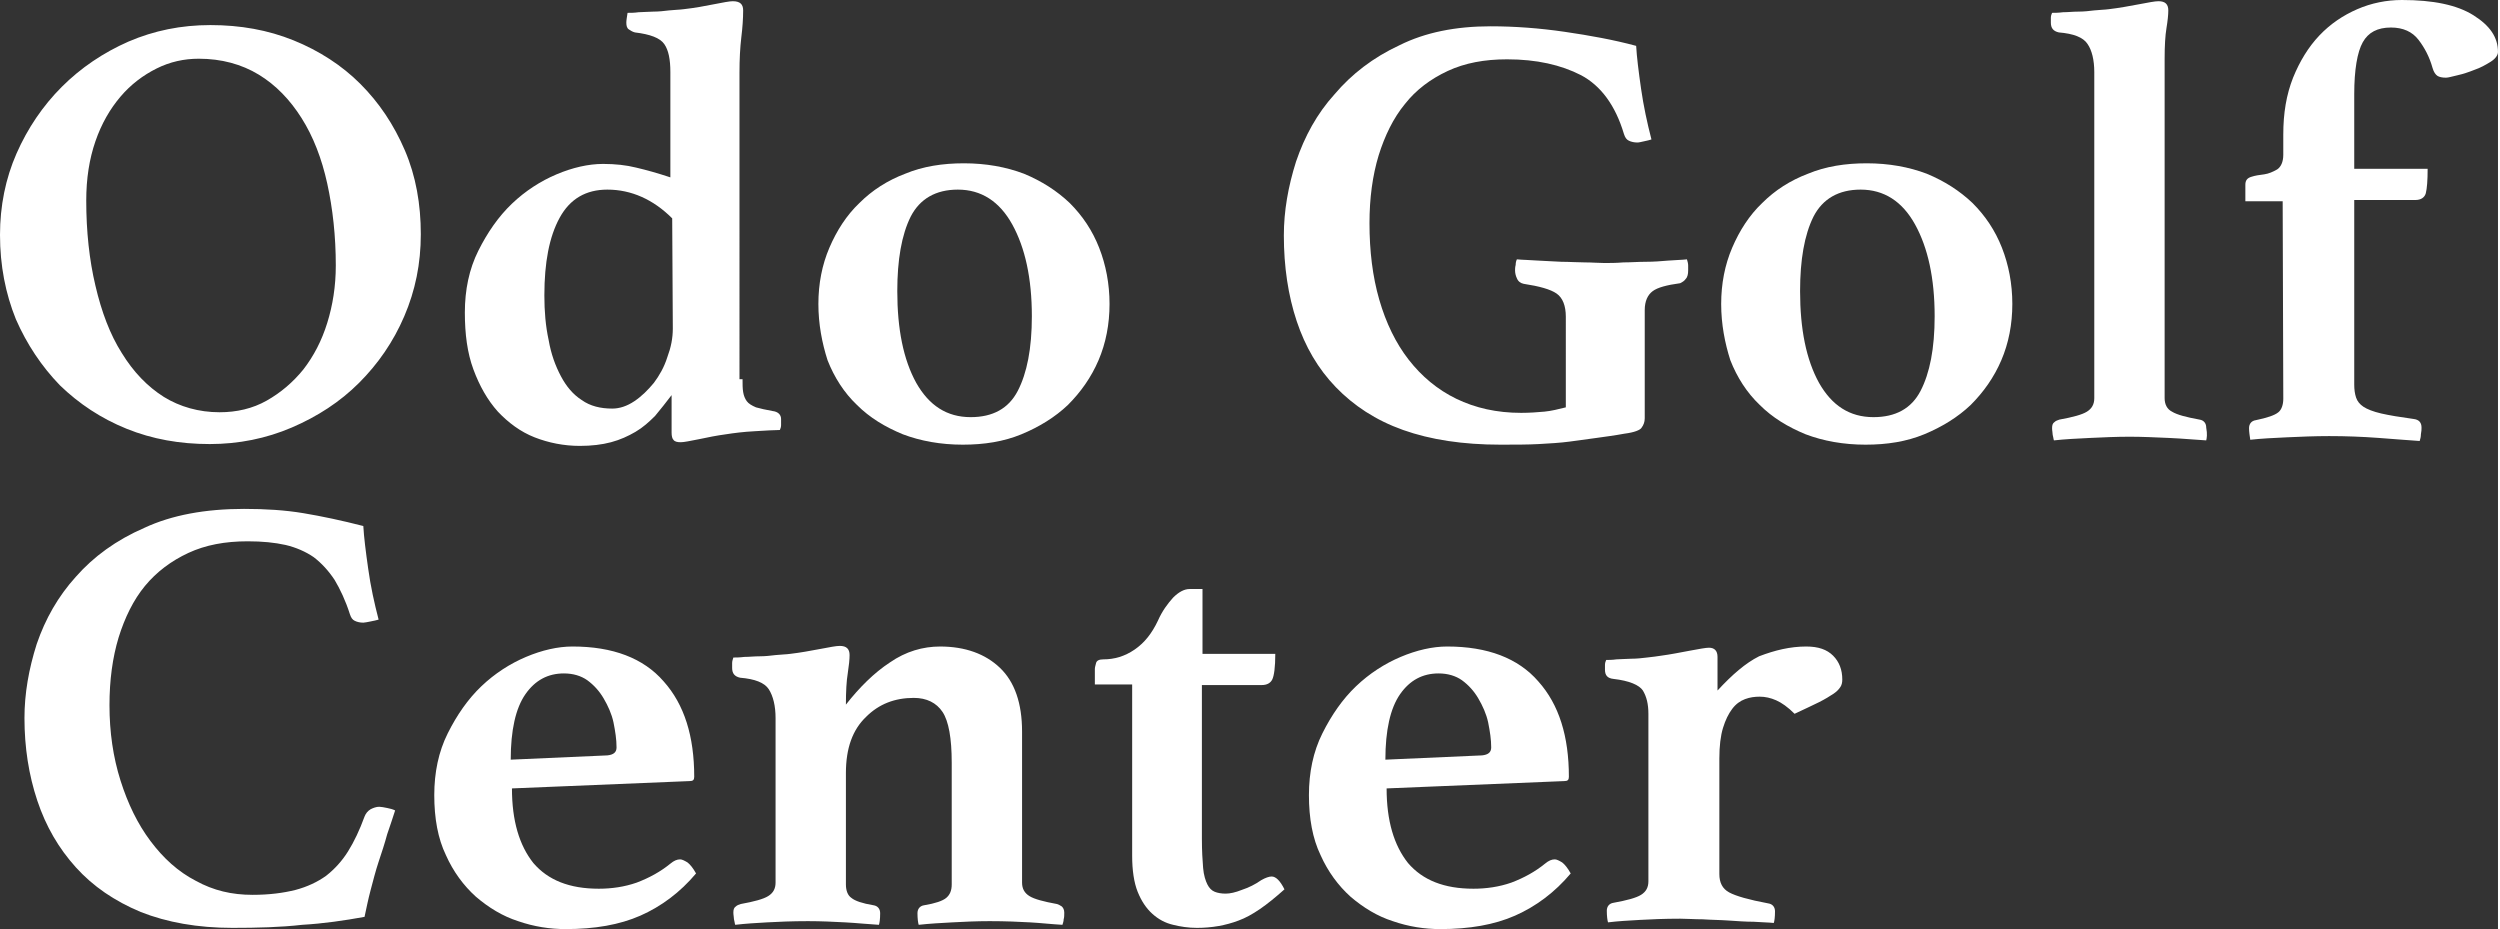
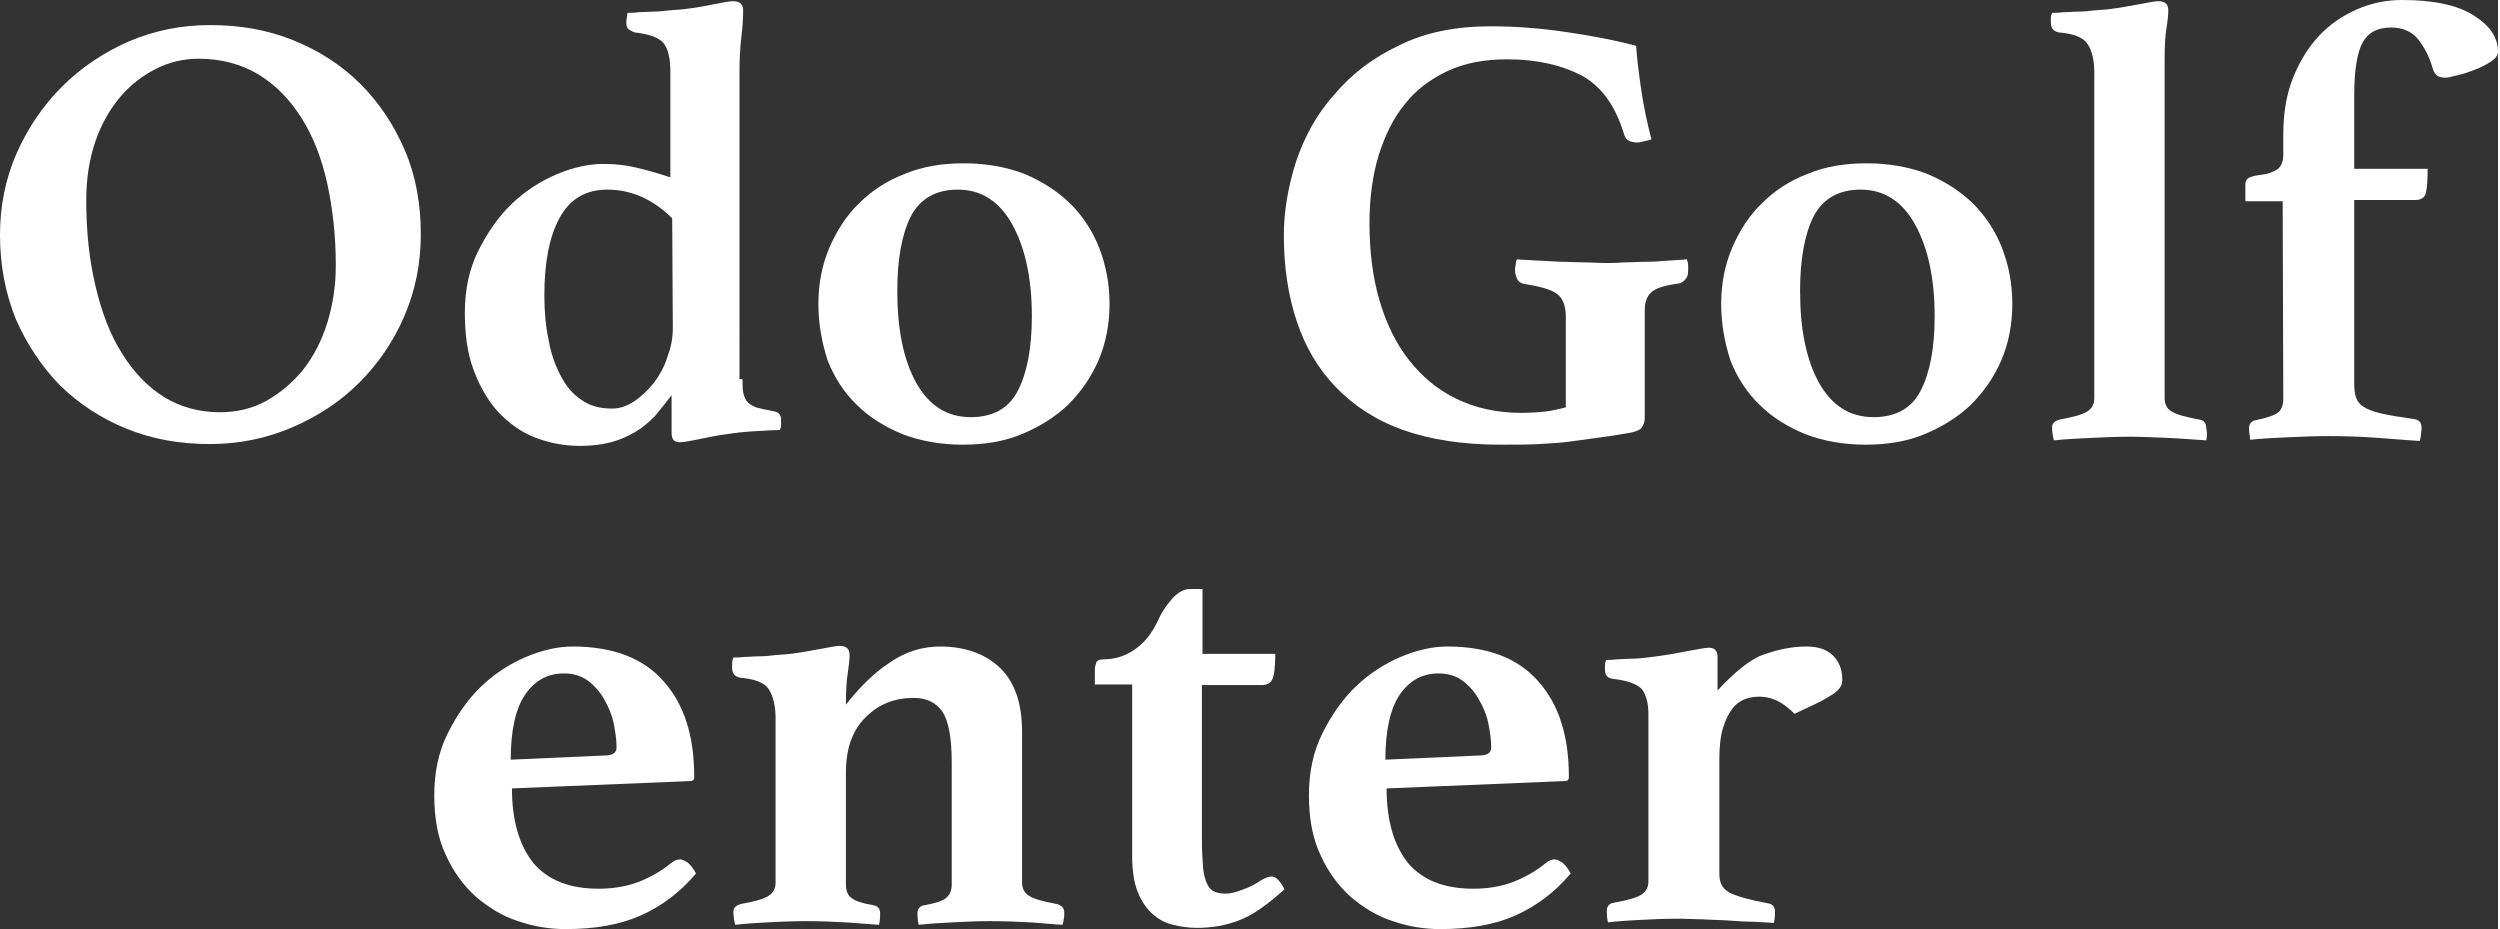
<svg xmlns="http://www.w3.org/2000/svg" version="1.1" id="レイヤー_1" x="0px" y="0px" viewBox="0 0 408.4 151.9" style="enable-background:new 0 0 408.4 151.9;" xml:space="preserve" preserveAspectRatio="xMinYMid" width="409" height="152">
  <rect x="0" y="0" width="408.4" height="151.9" fill="#333333" stroke="none" />
  <style type="text/css">
	.st0{fill:#FFFFFF;}
</style>
  <g>
    <path class="st0" d="M0,38.4c0-4.7,0.9-9.2,2.7-13.3s4.3-7.8,7.4-10.9S16.9,8.6,21,6.8c4.2-1.8,8.6-2.7,13.4-2.7   c4.9,0,9.4,0.8,13.6,2.5s7.9,4.1,10.9,7.1c3.1,3.1,5.5,6.7,7.3,10.9s2.6,8.8,2.6,13.7c0,4.8-0.9,9.2-2.7,13.4   c-1.8,4.2-4.3,7.8-7.4,10.9c-3.1,3.1-6.8,5.5-11,7.3s-8.7,2.7-13.4,2.7c-4.9,0-9.4-0.8-13.6-2.5S12.9,66,9.8,63   c-3-3.1-5.4-6.7-7.2-10.8C0.9,48,0,43.4,0,38.4z M35.9,67.4c2.8,0,5.4-0.6,7.7-1.9c2.3-1.3,4.3-3,6-5.1c1.7-2.2,3-4.7,3.9-7.6   c0.9-2.9,1.4-6,1.4-9.4c0-4.8-0.5-9.3-1.4-13.4s-2.3-7.7-4.2-10.7s-4.2-5.4-7-7.1c-2.8-1.7-6.1-2.6-9.8-2.6c-2.4,0-4.7,0.5-6.9,1.6   s-4.2,2.6-5.9,4.6s-3.1,4.4-4.1,7.3s-1.5,6.1-1.5,9.7c0,5,0.5,9.7,1.5,13.9c1,4.3,2.4,8,4.3,11c1.9,3.1,4.2,5.5,6.9,7.2   C29.4,66.5,32.5,67.4,35.9,67.4z" />
    <path class="st0" d="M121.4,62c0,0.8,0,1.5,0.1,2.1c0.1,0.6,0.3,1.1,0.6,1.5c0.3,0.4,0.8,0.7,1.5,1c0.7,0.2,1.6,0.4,2.7,0.6   c0.9,0.1,1.4,0.6,1.4,1.3c0,0.3,0,0.7,0,1s-0.1,0.6-0.2,0.8c-0.9,0-2.3,0.1-4.1,0.2c-1.9,0.1-3.4,0.3-4.7,0.5   c-1.5,0.2-3,0.5-4.4,0.8c-1.5,0.3-2.5,0.5-3,0.5c-0.6,0-1-0.1-1.2-0.4c-0.2-0.2-0.3-0.6-0.3-1.2v-6.1c-0.9,1.2-1.8,2.3-2.7,3.4   c-1,1-2,1.9-3.2,2.6s-2.5,1.3-4,1.7c-1.5,0.4-3.2,0.6-5.1,0.6c-2.6,0-5.1-0.5-7.4-1.4s-4.3-2.4-6-4.2c-1.7-1.9-3-4.2-4-6.9   S76,54.6,76,51.1c0-3.7,0.7-7.1,2.2-10.1c1.5-3,3.3-5.6,5.5-7.7s4.7-3.7,7.3-4.8c2.6-1.1,5.2-1.7,7.6-1.7c2,0,3.8,0.2,5.4,0.6   c1.7,0.4,3.5,0.9,5.6,1.6V11.8c0-2.1-0.3-3.6-1-4.6s-2.3-1.6-4.8-1.9c-0.4-0.1-0.7-0.3-1-0.5s-0.4-0.6-0.4-1.1   c0-0.4,0.1-0.9,0.2-1.6c0.5,0,1.1,0,1.8-0.1c0.7,0,1.6-0.1,2.4-0.1c0.9,0,1.8-0.1,2.6-0.2c0.9-0.1,1.7-0.1,2.4-0.2   c1.8-0.2,3.4-0.5,4.9-0.8s2.6-0.5,3.1-0.5c1.2,0,1.7,0.5,1.7,1.5c0,1.3-0.1,2.8-0.3,4.4c-0.2,1.7-0.3,3.6-0.3,5.8V62H121.4z    M109.9,35.7c-3.1-3.1-6.7-4.7-10.6-4.7c-3.5,0-6.1,1.5-7.8,4.6c-1.7,3.1-2.5,7.3-2.5,12.7c0,2.6,0.2,5,0.7,7.3   c0.4,2.3,1.1,4.2,2,5.9s2,3,3.4,3.9c1.4,1,3.1,1.4,5,1.4c1.2,0,2.4-0.4,3.6-1.2c1.2-0.8,2.2-1.8,3.2-3c0.9-1.2,1.7-2.6,2.2-4.2   c0.6-1.6,0.9-3.1,0.9-4.7L109.9,35.7L109.9,35.7z" />
    <path class="st0" d="M133.8,49.7c0-3.3,0.6-6.4,1.8-9.2s2.8-5.3,4.9-7.3c2.1-2.1,4.6-3.7,7.5-4.8c2.9-1.2,6.1-1.7,9.6-1.7   c3.6,0,6.9,0.6,9.8,1.7c2.9,1.2,5.4,2.8,7.5,4.8c2.1,2.1,3.7,4.5,4.8,7.3s1.7,5.9,1.7,9.2s-0.6,6.4-1.8,9.2s-2.9,5.2-5,7.3   c-2.1,2-4.7,3.6-7.6,4.8c-2.9,1.2-6.1,1.7-9.6,1.7c-3.6,0-6.9-0.6-9.8-1.7c-2.9-1.2-5.4-2.7-7.5-4.8c-2.1-2-3.7-4.5-4.8-7.3   C134.4,56.1,133.8,53,133.8,49.7z M146.7,47.6c0,6.2,1,11.2,3.1,15c2.1,3.7,5,5.6,8.9,5.6c3.6,0,6.2-1.4,7.7-4.3   c1.5-2.9,2.3-6.9,2.3-12.2c0-6.2-1.1-11.2-3.2-15c-2.1-3.8-5.1-5.7-8.9-5.7c-3.6,0-6.2,1.5-7.7,4.4   C147.4,38.4,146.7,42.5,146.7,47.6z" />
    <path class="st0" d="M265.6,70.9c-1.6,0.3-3.2,0.5-4.6,0.7s-2.9,0.4-4.4,0.6s-3.2,0.3-5,0.4s-3.9,0.1-6.3,0.1   c-6.1,0-11.4-0.8-15.9-2.4s-8.1-4-11-7s-5-6.6-6.4-10.8s-2.1-8.9-2.1-14c0-4,0.7-8,2-12.1c1.4-4.1,3.4-7.8,6.3-11   c2.8-3.3,6.3-6,10.6-8c4.2-2.1,9.2-3.1,14.9-3.1c3.9,0,8,0.3,12.1,0.9s8,1.3,11.7,2.3c0.1,1.8,0.4,4.2,0.8,7s1,5.6,1.7,8.3   c-0.3,0.1-0.7,0.2-1.2,0.3c-0.5,0.1-0.8,0.2-1.1,0.2c-0.5,0-1-0.1-1.4-0.3c-0.4-0.2-0.6-0.5-0.8-1.1c-1.4-4.7-3.8-7.9-7-9.6   c-3.3-1.7-7.3-2.6-12.1-2.6c-3.7,0-6.9,0.6-9.7,1.9c-2.8,1.3-5.2,3.1-7,5.4c-1.9,2.3-3.3,5.2-4.3,8.4c-1,3.3-1.5,7-1.5,11.1   c0,4.5,0.5,8.7,1.6,12.5s2.7,7.1,4.8,9.8s4.7,4.9,7.8,6.4c3.1,1.5,6.6,2.3,10.6,2.3c1.4,0,2.7-0.1,3.8-0.2s2.3-0.4,3.5-0.7V51.8   c0-1.8-0.5-3.1-1.5-3.8s-2.8-1.2-5.4-1.6c-0.5-0.1-0.9-0.4-1.1-0.9c-0.2-0.4-0.3-0.9-0.3-1.3c0-0.2,0-0.5,0.1-0.9   c0-0.4,0.1-0.7,0.2-0.9c1,0.1,2.2,0.1,3.4,0.2c1.3,0.1,2.5,0.1,3.9,0.2c1.3,0,2.6,0.1,3.8,0.1c1.2,0,2.3,0.1,3.2,0.1   c0.9,0,1.9,0,3.1-0.1c1.2,0,2.4-0.1,3.7-0.1c1.3,0,2.5-0.1,3.7-0.2c1.2-0.1,2.2-0.1,3-0.2c0.1,0.3,0.2,0.7,0.2,1s0,0.6,0,0.8   c0,0.6-0.1,1.1-0.4,1.4c-0.2,0.3-0.5,0.5-0.9,0.7c-2.2,0.3-3.7,0.7-4.5,1.3s-1.3,1.6-1.3,3.1v17.7c0,0.6-0.2,1.1-0.5,1.5   C268.2,70.3,267.2,70.7,265.6,70.9z" />
    <path class="st0" d="M281.4,49.7c0-3.3,0.6-6.4,1.8-9.2c1.2-2.8,2.8-5.3,4.9-7.3c2.1-2.1,4.6-3.7,7.5-4.8c2.9-1.2,6.1-1.7,9.6-1.7   c3.6,0,6.9,0.6,9.8,1.7c2.9,1.2,5.4,2.8,7.5,4.8c2.1,2.1,3.7,4.5,4.8,7.3c1.1,2.8,1.7,5.9,1.7,9.2s-0.6,6.4-1.8,9.2   c-1.2,2.8-2.9,5.2-5,7.3c-2.1,2-4.7,3.6-7.6,4.8c-2.9,1.2-6.1,1.7-9.6,1.7c-3.6,0-6.9-0.6-9.8-1.7c-2.9-1.2-5.4-2.7-7.5-4.8   c-2.1-2-3.7-4.5-4.8-7.3C282,56.1,281.4,53,281.4,49.7z M294.3,47.6c0,6.2,1,11.2,3.1,15c2.1,3.7,5,5.6,8.9,5.6   c3.6,0,6.2-1.4,7.7-4.3c1.5-2.9,2.3-6.9,2.3-12.2c0-6.2-1.1-11.2-3.2-15S308,31,304.2,31c-3.6,0-6.2,1.5-7.7,4.4   C295,38.4,294.3,42.5,294.3,47.6z" />
    <path class="st0" d="M360.7,72c-1.8-0.1-3.8-0.3-6.1-0.4c-2.3-0.1-4.4-0.2-6.4-0.2c-2.2,0-4.3,0.1-6.5,0.2   c-2.1,0.1-4.1,0.2-5.9,0.4c-0.1-0.3-0.1-0.6-0.2-0.9c0-0.3-0.1-0.7-0.1-1.1c0-0.5,0.1-0.8,0.4-1c0.2-0.2,0.5-0.3,0.8-0.4   c2.2-0.4,3.7-0.8,4.5-1.3s1.2-1.2,1.2-2.2V11.8c0-2-0.4-3.6-1.1-4.6c-0.7-1.1-2.3-1.7-4.7-1.9c-0.9-0.2-1.3-0.7-1.3-1.6   c0-0.2,0-0.5,0-0.8s0.1-0.6,0.2-0.8c0.4,0,1,0,1.8-0.1c0.8,0,1.6-0.1,2.5-0.1s1.8-0.1,2.6-0.2c0.9-0.1,1.7-0.1,2.4-0.2   c1.7-0.2,3.3-0.5,4.9-0.8s2.6-0.5,3.2-0.5c1.1,0,1.6,0.5,1.6,1.5c0,0.7-0.1,1.7-0.3,2.9c-0.2,1.2-0.3,2.9-0.3,5v55.5   c0,1,0.4,1.8,1.2,2.2c0.8,0.5,2.3,0.9,4.5,1.3c0.7,0.1,1.1,0.6,1.1,1.3C360.9,71,360.8,71.6,360.7,72z" />
    <path class="st0" d="M373.2,32.9h-6.1v-2.7c0-0.7,0.3-1.1,1-1.3c0.6-0.2,1.3-0.3,2.1-0.4c0.7-0.1,1.4-0.4,2.1-0.8   c0.6-0.4,1-1.2,1-2.4V22c0-3.5,0.5-6.5,1.6-9.3c1.1-2.7,2.5-5,4.3-6.9s3.9-3.3,6.2-4.3c2.3-1,4.8-1.5,7.3-1.5c5.1,0,9,0.8,11.7,2.5   s4,3.6,4,6c0,0.5-0.4,1.1-1.2,1.6c-0.8,0.5-1.7,1-2.6,1.3c-1,0.4-1.9,0.7-2.8,0.9c-0.9,0.2-1.5,0.4-1.9,0.4c-0.6,0-1.1-0.1-1.4-0.3   c-0.3-0.2-0.6-0.6-0.8-1.3c-0.5-1.8-1.3-3.3-2.3-4.6s-2.5-2-4.5-2c-2.2,0-3.7,0.8-4.6,2.4s-1.4,4.5-1.4,8.5v12.2h12   c0,1.9-0.1,3.2-0.3,4c-0.2,0.7-0.8,1.1-1.7,1.1h-10v30.2c0,0.8,0.1,1.5,0.3,2.1c0.2,0.6,0.6,1.1,1.2,1.5s1.6,0.8,2.9,1.1   c1.3,0.3,3.1,0.6,5.3,0.9c0.9,0.1,1.3,0.6,1.3,1.4c0,0.3,0,0.6-0.1,1.1c0,0.4-0.1,0.8-0.2,1.1c-1.7-0.1-3.9-0.3-6.7-0.5   c-2.7-0.2-5.4-0.3-8.1-0.3c-2.4,0-4.7,0.1-6.9,0.2c-2.2,0.1-4.2,0.2-6,0.4c-0.1-0.7-0.2-1.3-0.2-1.9c0-0.7,0.4-1.2,1.1-1.3   c1.9-0.4,3.1-0.8,3.7-1.3c0.5-0.4,0.8-1.2,0.8-2.2L373.2,32.9L373.2,32.9z" />
  </g>
  <g>
-     <path class="st0" d="M38,151.7c-5.7,0-10.7-0.9-15-2.6c-4.3-1.8-7.8-4.2-10.6-7.3s-4.9-6.7-6.3-10.9c-1.4-4.2-2.1-8.7-2.1-13.5   c0-4,0.7-8,2-12.1c1.4-4.1,3.5-7.8,6.4-11c2.9-3.3,6.6-6,11.2-8c4.5-2.1,10-3.1,16.3-3.1c3.5,0,6.7,0.2,9.7,0.7s6.3,1.2,9.8,2.1   c0.1,1.8,0.4,4.2,0.8,7c0.4,2.9,1,5.6,1.7,8.3c-0.3,0.1-0.8,0.2-1.3,0.3c-0.5,0.1-1,0.2-1.2,0.2c-0.5,0-1-0.1-1.4-0.3   c-0.4-0.2-0.6-0.5-0.8-1.1c-0.7-2.2-1.6-4.1-2.5-5.6c-1-1.5-2.1-2.7-3.4-3.7c-1.3-0.9-2.9-1.6-4.6-2c-1.8-0.4-3.8-0.6-6.2-0.6   c-3.7,0-6.9,0.6-9.7,1.9s-5.2,3.1-7.1,5.4s-3.3,5.2-4.3,8.4c-1,3.3-1.5,7-1.5,11.1c0,4.4,0.6,8.5,1.8,12.3c1.2,3.8,2.8,7.1,4.9,9.9   c2.1,2.8,4.5,5,7.4,6.5c2.9,1.6,5.9,2.3,9.3,2.3c2.7,0,5-0.3,7-0.8c1.9-0.5,3.6-1.3,5-2.3c1.4-1.1,2.6-2.4,3.6-4s1.9-3.5,2.7-5.7   c0.2-0.5,0.5-0.9,1-1.2c0.4-0.2,0.9-0.4,1.4-0.4c0.3,0,0.8,0.1,1.3,0.2c0.5,0.1,0.9,0.2,1.3,0.4c-0.4,1.2-0.8,2.5-1.3,3.9   c-0.4,1.5-0.9,3-1.4,4.5s-0.9,3.1-1.3,4.6c-0.4,1.5-0.7,3-1,4.4c-3.3,0.6-6.7,1.1-10.2,1.3C45.9,151.6,42.1,151.7,38,151.7z" />
    <path class="st0" d="M109.6,141.2c0.6-0.5,1.1-0.7,1.6-0.7c0.3,0,0.7,0.2,1.2,0.5c0.4,0.3,0.9,0.9,1.4,1.8   c-2.6,3.1-5.7,5.4-9.1,6.9s-7.5,2.2-12.2,2.2c-2.6,0-5.2-0.4-7.8-1.3c-2.5-0.8-4.8-2.2-6.9-4c-2-1.8-3.7-4.1-4.9-6.8   c-1.3-2.7-1.9-6-1.9-9.8c0-3.7,0.7-7.1,2.2-10.1c1.5-3,3.3-5.6,5.5-7.7s4.7-3.7,7.3-4.8c2.6-1.1,5.2-1.7,7.6-1.7   c6.6,0,11.6,1.9,14.9,5.7c3.4,3.8,5,9,5,15.6c0,0.5-0.2,0.7-0.7,0.7l-29.1,1.2c0,5.3,1.2,9.3,3.5,12.2c2.4,2.8,5.9,4.2,10.7,4.2   c2.1,0,4.2-0.3,6.2-1C106.2,143.5,108,142.5,109.6,141.2z M92.2,110.1c-2.6,0-4.7,1.1-6.3,3.4c-1.6,2.3-2.4,5.9-2.4,10.7l15.8-0.7   c1-0.1,1.5-0.5,1.5-1.3c0-1.3-0.2-2.6-0.5-4.1c-0.3-1.4-0.9-2.7-1.6-3.9c-0.7-1.2-1.6-2.2-2.7-3C95,110.5,93.7,110.1,92.2,110.1z" />
    <path class="st0" d="M167.1,144.3c0,1,0.4,1.7,1.2,2.2s2.3,0.9,4.5,1.3c0.3,0.1,0.5,0.2,0.8,0.4c0.2,0.2,0.4,0.5,0.4,1   c0,0.4,0,0.8-0.1,1.1c0,0.3-0.1,0.6-0.2,0.9c-1.8-0.1-3.5-0.3-5.3-0.4c-1.8-0.1-4-0.2-6.6-0.2c-2.2,0-4.2,0.1-6.1,0.2   c-1.9,0.1-3.7,0.2-5.5,0.4c-0.1-0.3-0.2-1-0.2-1.9c0-0.7,0.4-1.2,1.1-1.3c1.8-0.3,3-0.7,3.6-1.2s0.9-1.2,0.9-2.2v-19.9   c0-4-0.5-6.8-1.5-8.3s-2.6-2.3-4.7-2.3c-3.1,0-5.7,1-7.8,3.1c-2.2,2.1-3.3,5.1-3.3,9.2v18.2c0,1,0.3,1.8,0.9,2.2   c0.6,0.5,1.8,0.9,3.6,1.2c0.7,0.1,1.1,0.6,1.1,1.3c0,1-0.1,1.6-0.2,1.9c-1.8-0.1-3.6-0.3-5.5-0.4c-1.9-0.1-3.9-0.2-6.1-0.2   c-2.6,0-4.9,0.1-6.7,0.2c-1.8,0.1-3.5,0.2-5.2,0.4c-0.1-0.3-0.1-0.6-0.2-0.9c0-0.3-0.1-0.7-0.1-1.1c0-0.5,0.1-0.8,0.4-1   c0.2-0.2,0.5-0.3,0.8-0.4c2.2-0.4,3.7-0.8,4.5-1.3s1.2-1.2,1.2-2.2v-26.9c0-2-0.4-3.6-1.1-4.7s-2.3-1.7-4.7-1.9   c-0.9-0.2-1.3-0.7-1.3-1.6c0-0.2,0-0.5,0-0.8s0.1-0.6,0.2-0.9c0.4,0,1,0,1.8-0.1c0.8,0,1.6-0.1,2.5-0.1s1.8-0.1,2.6-0.2   c0.9-0.1,1.7-0.1,2.4-0.2c1.7-0.2,3.3-0.5,4.9-0.8c1.6-0.3,2.6-0.5,3.2-0.5c1.1,0,1.6,0.5,1.6,1.5c0,0.7-0.1,1.7-0.3,3   c-0.2,1.2-0.3,2.9-0.3,5.1c2.2-2.8,4.6-5.2,7.2-6.9c2.6-1.8,5.4-2.6,8.2-2.6c4.1,0,7.4,1.2,9.8,3.5c2.4,2.3,3.6,5.8,3.6,10.4   L167.1,144.3L167.1,144.3z" />
    <path class="st0" d="M206.2,143.9c0.7-0.4,1.3-0.6,1.7-0.6c0.7,0,1.4,0.7,2.1,2.1c-2.9,2.6-5.3,4.3-7.5,5.1   c-2.1,0.8-4.4,1.2-6.8,1.2c-1.4,0-2.7-0.2-3.9-0.5c-1.3-0.3-2.4-0.9-3.4-1.8c-1-0.9-1.8-2.1-2.4-3.6c-0.6-1.5-0.9-3.5-0.9-5.9v-28   H179v-2.5c0-0.3,0.1-0.6,0.2-1c0.1-0.4,0.5-0.6,1.2-0.6c1.8,0,3.5-0.5,5.1-1.6s2.8-2.6,3.8-4.7c0.7-1.6,1.6-2.8,2.5-3.8   c0.9-0.9,1.8-1.4,2.7-1.4h2.1v10.6h11.9c0,2.2-0.2,3.6-0.5,4.2s-0.9,0.9-1.7,0.9h-9.8v25.1c0,2,0.1,3.6,0.2,4.8   c0.1,1.2,0.4,2.1,0.7,2.7c0.3,0.6,0.7,1,1.2,1.2s1.1,0.3,1.8,0.3s1.6-0.2,2.6-0.6C204.2,145.1,205.2,144.6,206.2,143.9z" />
    <path class="st0" d="M252.6,141.2c0.6-0.5,1.1-0.7,1.6-0.7c0.3,0,0.7,0.2,1.2,0.5c0.4,0.3,0.9,0.9,1.4,1.8   c-2.6,3.1-5.7,5.4-9.1,6.9c-3.4,1.5-7.5,2.2-12.2,2.2c-2.6,0-5.2-0.4-7.8-1.3c-2.5-0.8-4.8-2.2-6.9-4c-2-1.8-3.7-4.1-4.9-6.8   c-1.3-2.7-1.9-6-1.9-9.8c0-3.7,0.7-7.1,2.2-10.1c1.5-3,3.3-5.6,5.5-7.7s4.7-3.7,7.3-4.8c2.6-1.1,5.2-1.7,7.6-1.7   c6.6,0,11.6,1.9,14.9,5.7c3.4,3.8,5,9,5,15.6c0,0.5-0.2,0.7-0.7,0.7l-29.1,1.2c0,5.3,1.2,9.3,3.5,12.2c2.4,2.8,5.9,4.2,10.7,4.2   c2.1,0,4.2-0.3,6.2-1C249.2,143.5,251,142.5,252.6,141.2z M235.2,110.1c-2.6,0-4.7,1.1-6.3,3.4s-2.4,5.9-2.4,10.7l15.8-0.7   c1-0.1,1.5-0.5,1.5-1.3c0-1.3-0.2-2.6-0.5-4.1c-0.3-1.4-0.9-2.7-1.6-3.9c-0.7-1.2-1.6-2.2-2.7-3C238,110.5,236.7,110.1,235.2,110.1   z" />
    <path class="st0" d="M295.3,105.7c2,0,3.4,0.5,4.4,1.5s1.5,2.3,1.5,3.9c0,0.5-0.1,0.9-0.3,1.2c-0.2,0.3-0.5,0.7-1.1,1.1   s-1.4,0.9-2.4,1.4s-2.3,1.1-4,1.9c-1.1-1.1-2.1-1.8-3-2.2c-0.9-0.4-1.8-0.6-2.7-0.6c-0.8,0-1.6,0.1-2.4,0.4s-1.5,0.8-2.1,1.6   c-0.6,0.8-1.1,1.8-1.5,3.1c-0.4,1.3-0.6,3-0.6,5v18.9c0,1.4,0.5,2.4,1.6,3s3.2,1.2,6.4,1.8c0.7,0.1,1.1,0.6,1.1,1.3   c0,1-0.1,1.6-0.2,1.9c-0.9-0.1-2-0.1-3.3-0.2c-1.3,0-2.6-0.1-4.1-0.2c-1.4-0.1-2.8-0.1-4.2-0.2c-1.4,0-2.6-0.1-3.7-0.1   c-2.6,0-4.8,0.1-6.6,0.2c-1.8,0.1-3.6,0.2-5.2,0.4c-0.1-0.3-0.2-1-0.2-1.9c0-0.7,0.4-1.2,1.1-1.3c2.2-0.4,3.7-0.8,4.5-1.3   s1.2-1.2,1.2-2.2v-27.4c0-1.6-0.3-2.8-0.9-3.8c-0.6-0.9-2.2-1.6-4.8-1.9c-1-0.1-1.4-0.6-1.4-1.5c0-0.2,0-0.5,0-0.8s0.1-0.6,0.2-0.8   c0.4,0,1,0,1.7-0.1c0.7,0,1.6-0.1,2.4-0.1c0.9,0,1.8-0.1,2.6-0.2c0.9-0.1,1.7-0.2,2.3-0.3c1.5-0.2,3-0.5,4.6-0.8s2.7-0.5,3.2-0.5   c0.9,0,1.4,0.5,1.4,1.5v5.5c2.4-2.6,4.6-4.5,6.8-5.6C290.2,106.3,292.7,105.7,295.3,105.7z" />
  </g>
</svg>